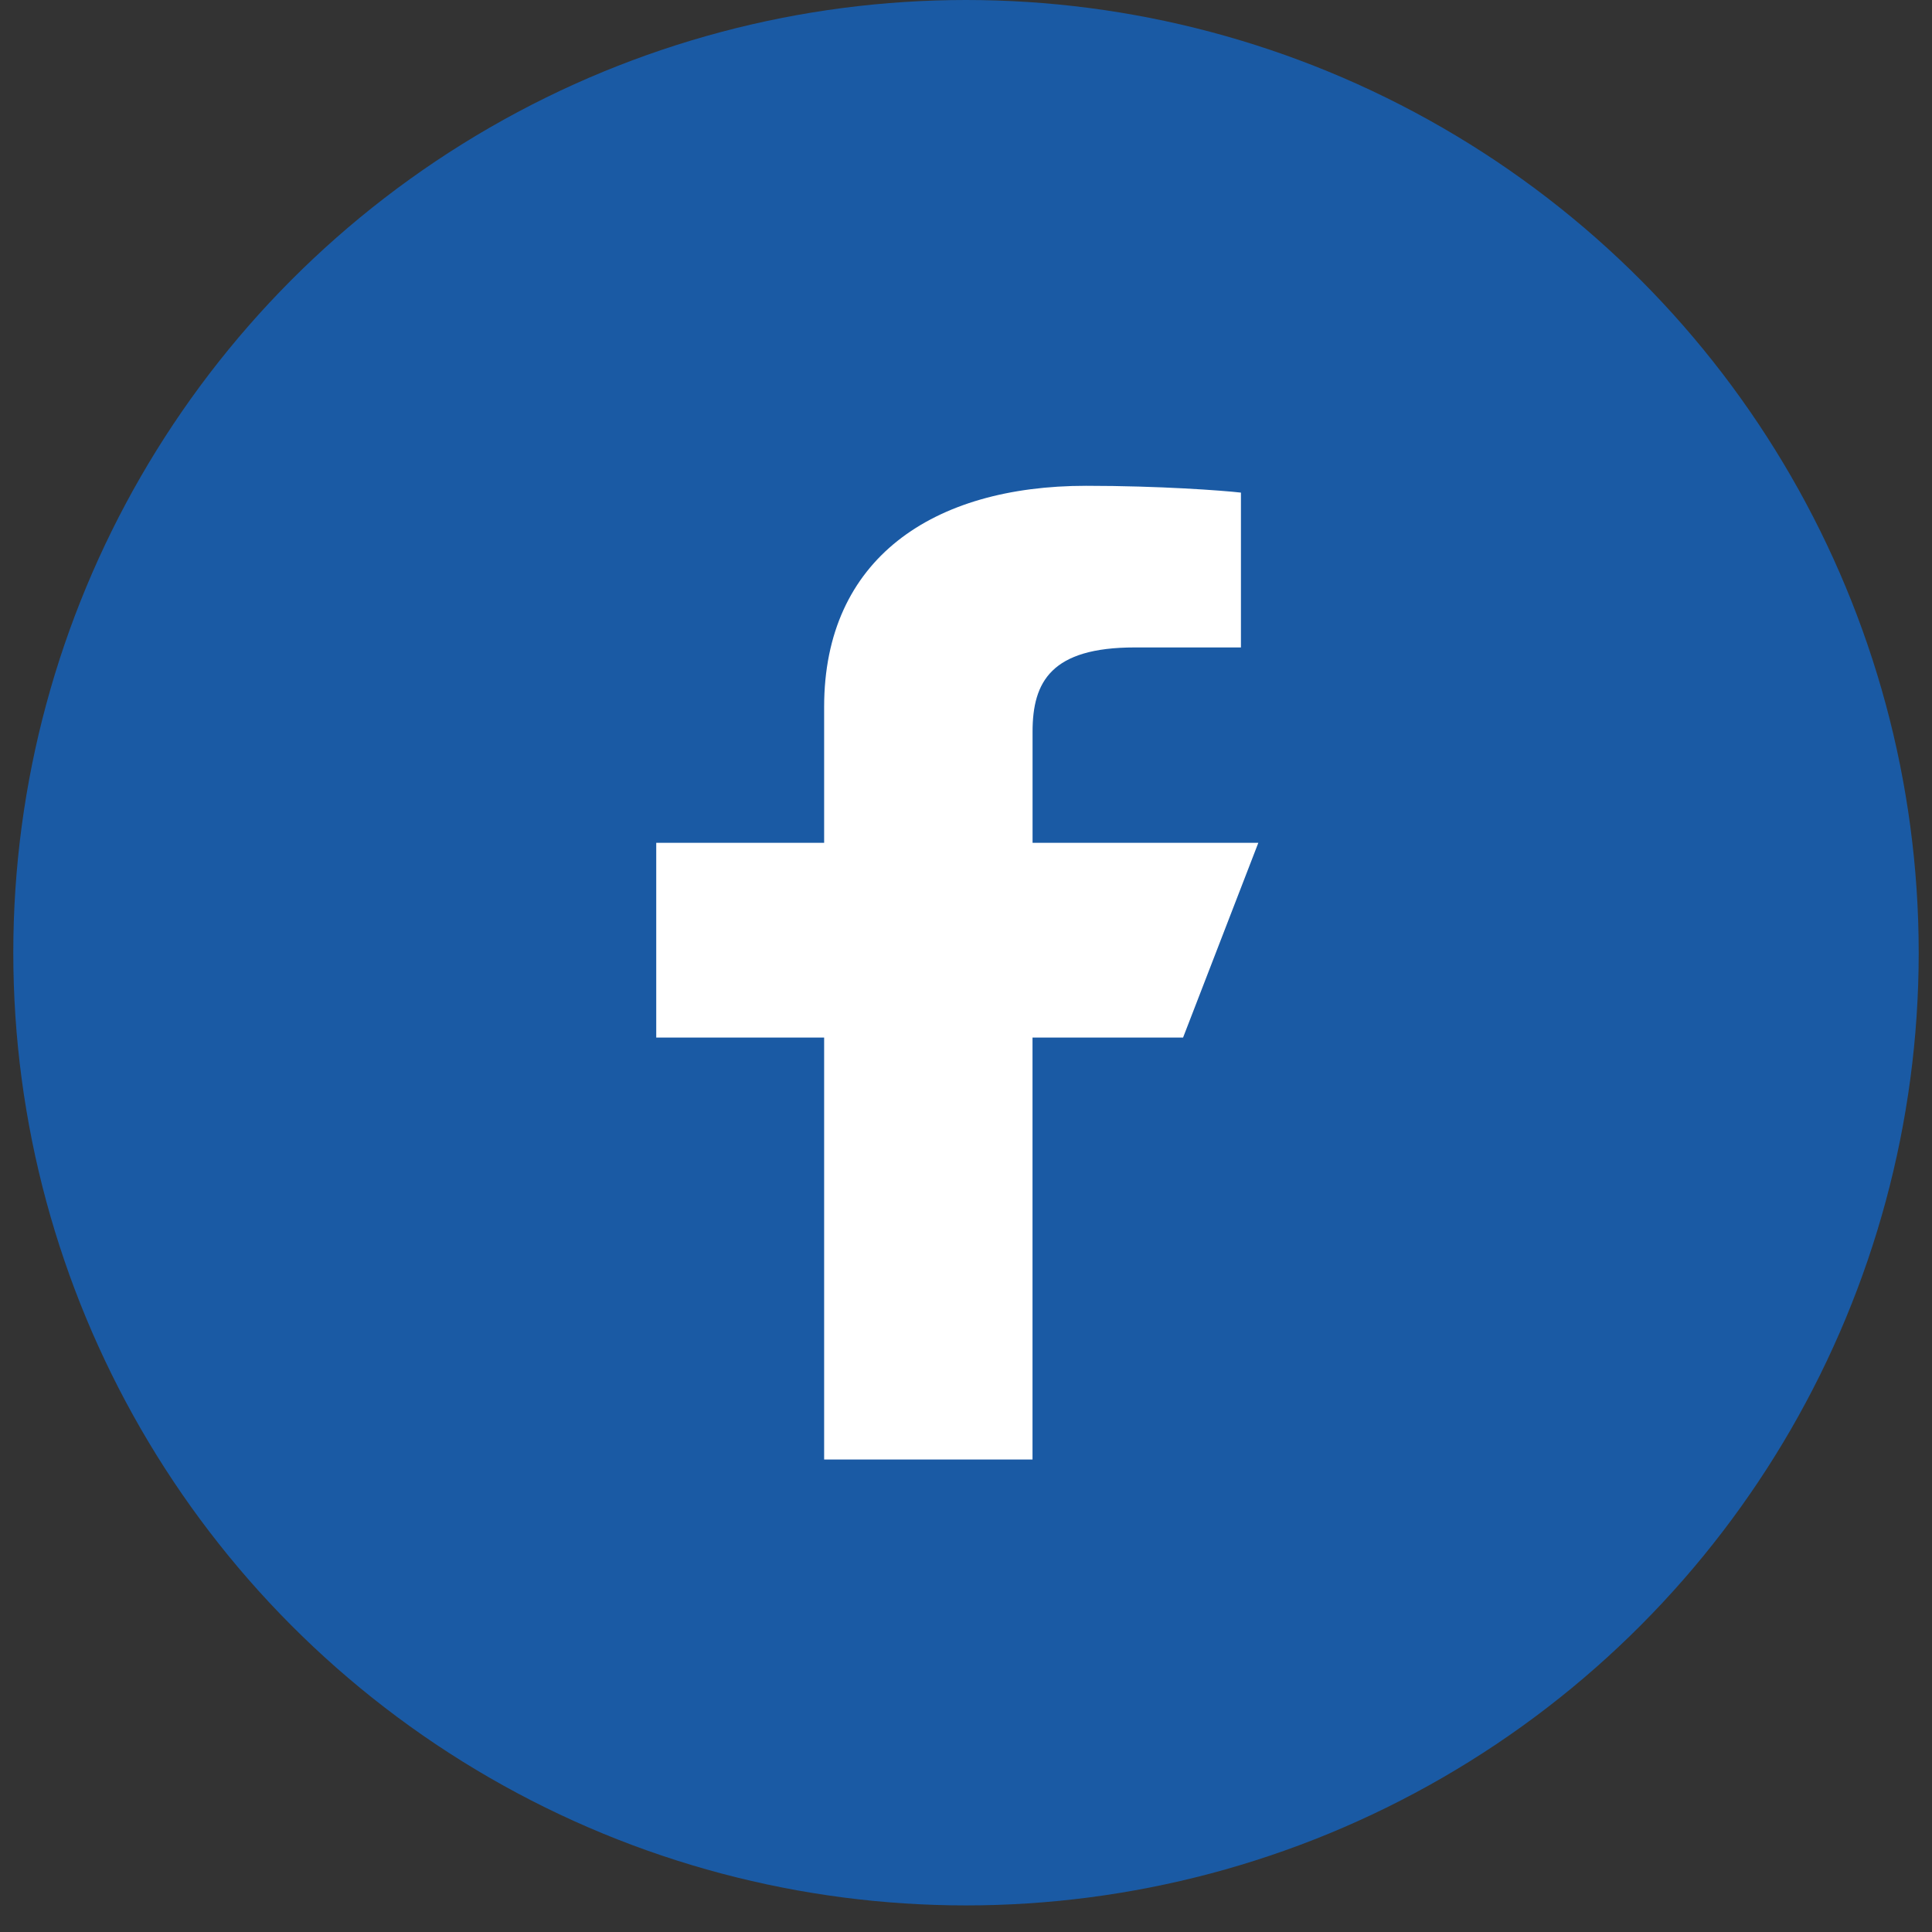
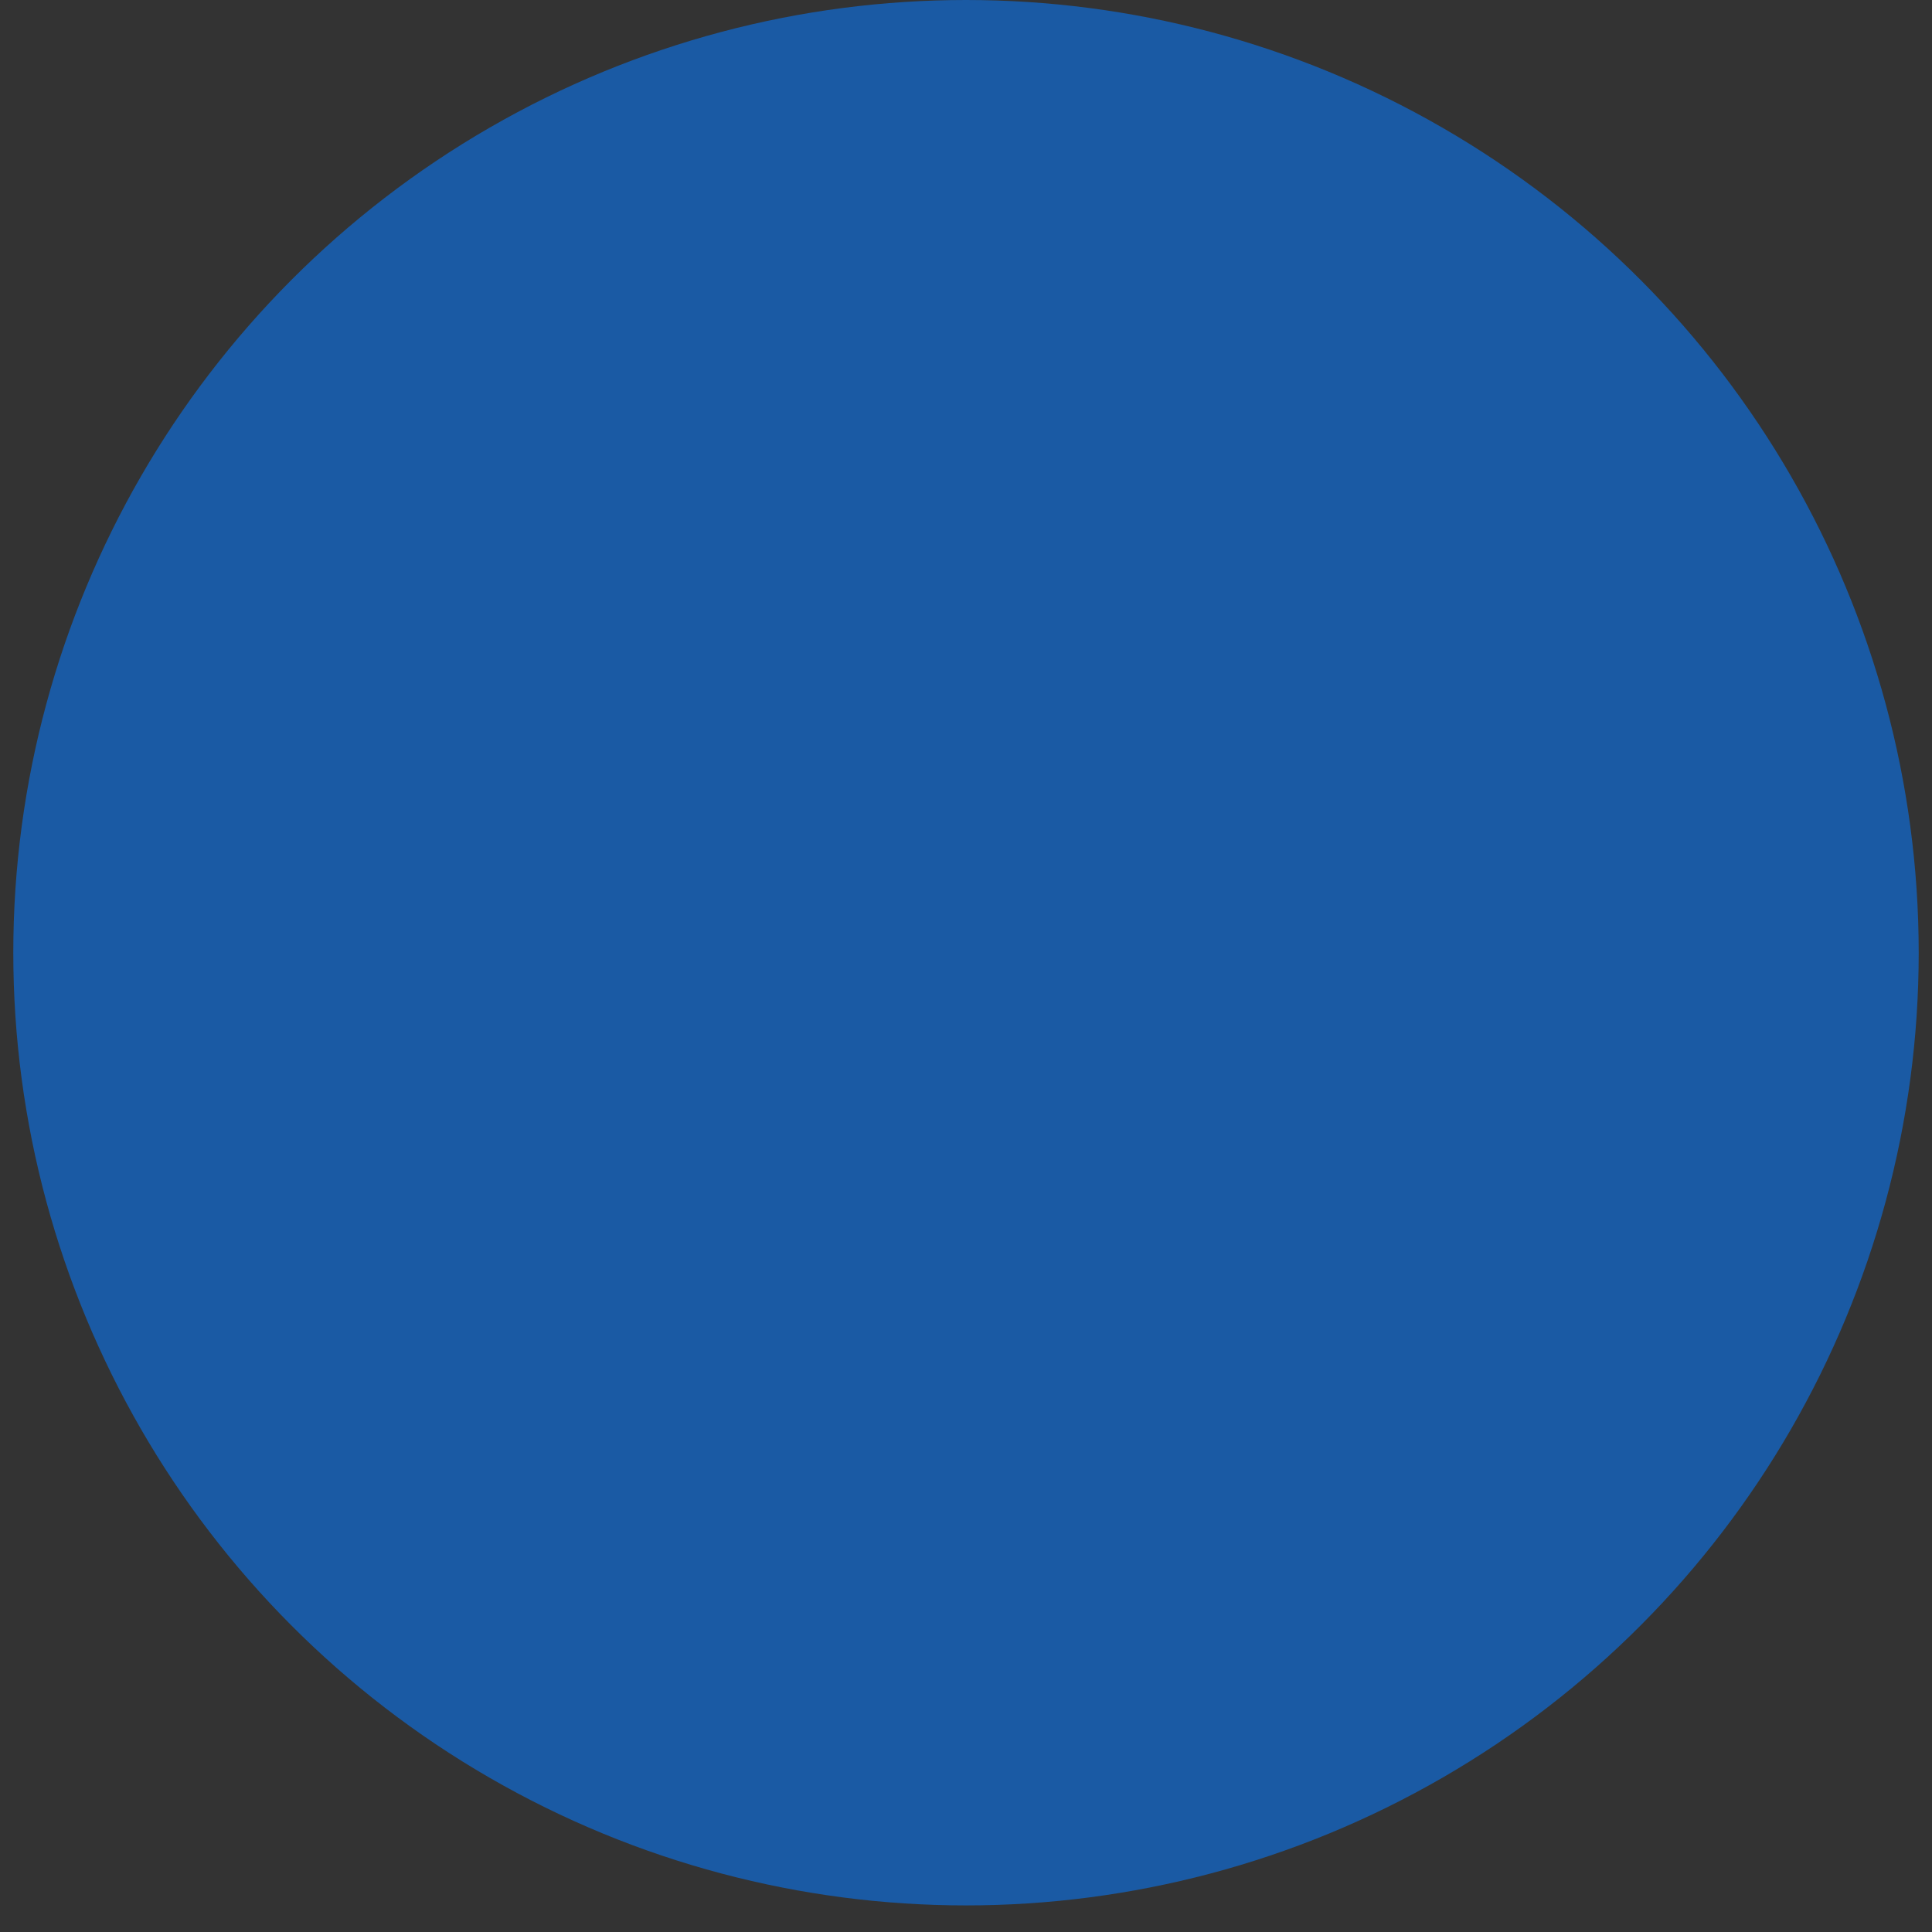
<svg xmlns="http://www.w3.org/2000/svg" width="42" height="42" viewBox="0 0 42 42">
  <rect x="0" y="0" width="42" height="42" fill="#333333" stroke="none" />
  <g fill="none" fill-rule="evenodd" transform="translate(0 -.564)">
    <circle cx="21" cy="21.275" r="20.711" fill="#1A5AA4" />
-     <path fill="#FFF" fill-rule="nonzero" d="M17.916 32.294V23.12h-3.65v-4.234h3.65v-2.956c0-3.22 2.364-4.805 5.695-4.805 1.595 0 2.966.102 3.366.148v3.366h-2.31c-1.812 0-2.22.743-2.22 1.833v2.414h4.908l-1.636 4.234h-3.273v9.173h-4.53z" />
  </g>
</svg>